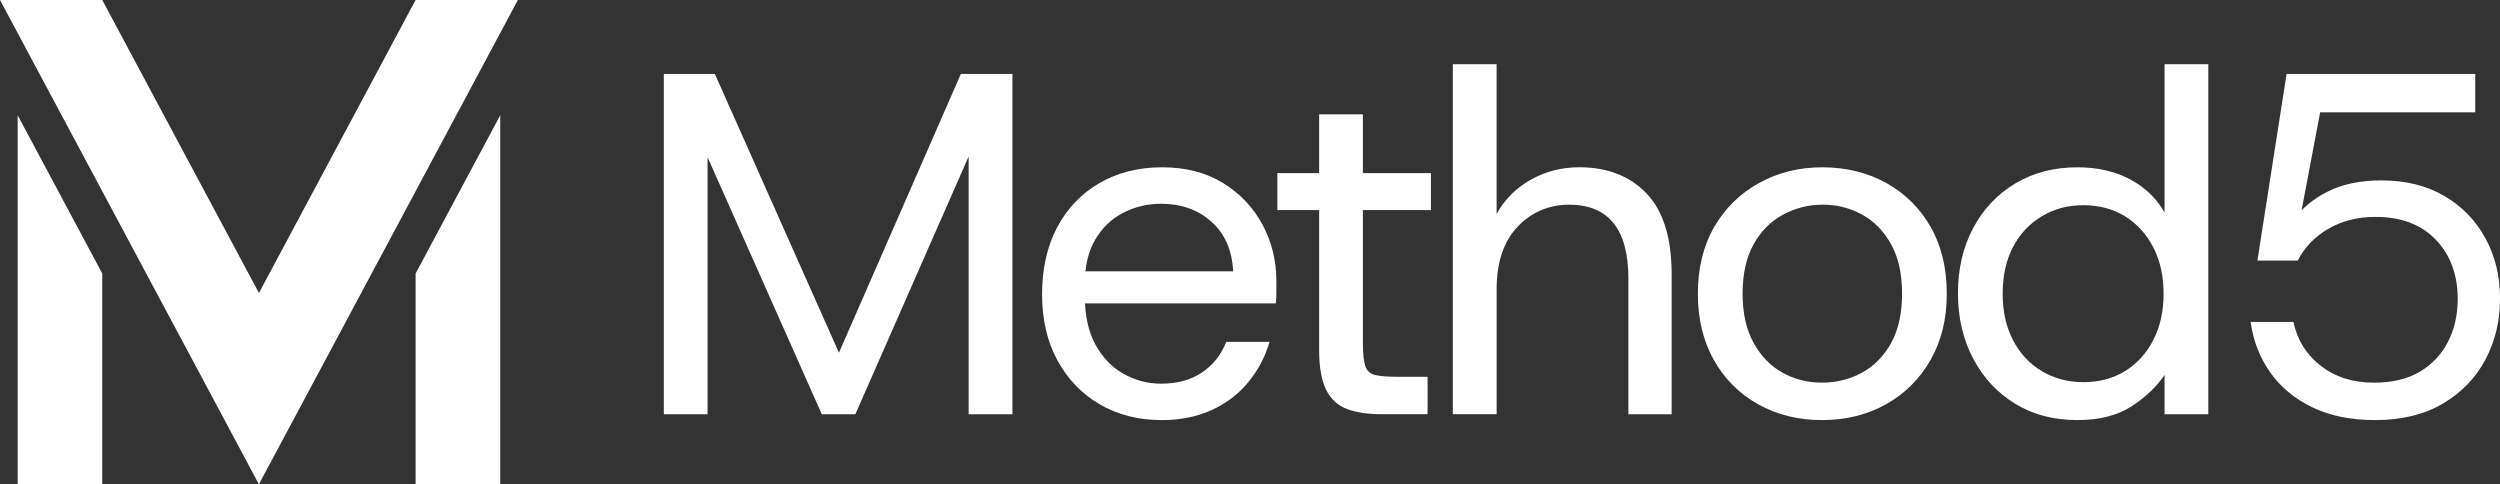
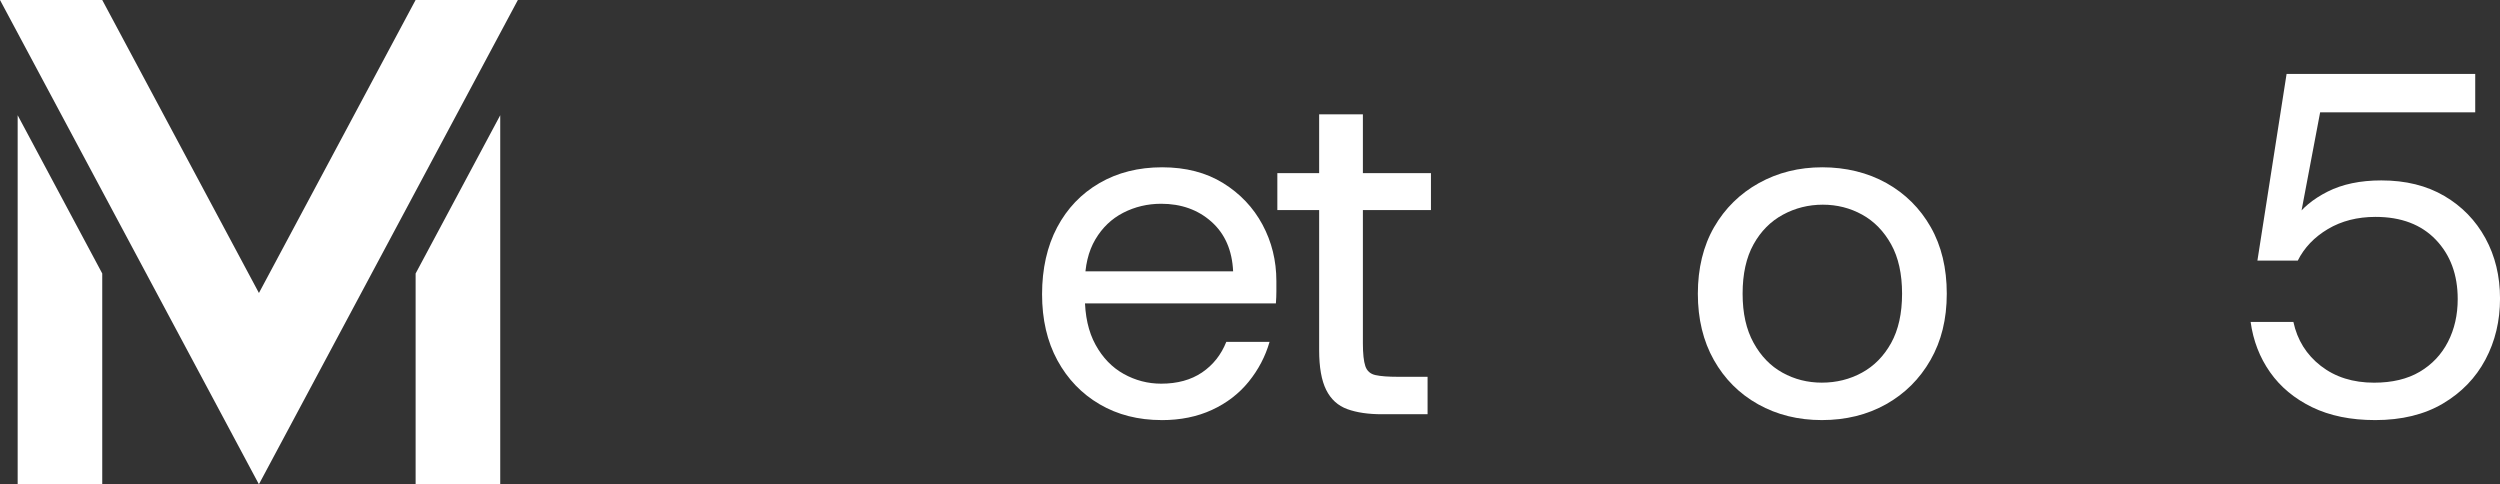
<svg xmlns="http://www.w3.org/2000/svg" id="Layer_2" data-name="Layer 2" viewBox="0 0 829.36 160.66">
  <rect x="0" y="0" width="829.36" height="160.66" fill="#333333" stroke="none" />
  <defs>
    <style>
      .cls-1 {
        fill: #fff;
      }
    </style>
  </defs>
  <g id="Layer_1-2" data-name="Layer 1">
    <g>
      <g>
        <polygon class="cls-1" points="33.92 90.73 33.92 160.66 5.86 160.66 5.86 38.23 33.92 90.73" />
        <polygon class="cls-1" points="137.88 90.73 137.88 160.66 165.95 160.66 165.95 38.23 137.88 90.73" />
        <polygon class="cls-1" points="137.87 0 85.9 97.2 33.92 0 0 0 68.94 128.94 85.89 160.66 102.86 128.93 171.8 0 137.87 0" />
      </g>
      <g>
-         <path class="cls-1" d="M220.22,137.42V24.53h16.93l44.51,99.99-6.77.32,43.87-100.31h17.1v112.89h-14.52V38.72l5.16,1.45-42.74,97.25h-11.13l-43.22-97.25,5.32-1.45v98.7h-14.51Z" />
        <path class="cls-1" d="M385.37,139.36c-7.74,0-14.6-1.75-20.56-5.24-5.97-3.49-10.64-8.36-14.03-14.59-3.39-6.23-5.08-13.55-5.08-21.93s1.67-15.89,5-22.18c3.33-6.29,8.01-11.18,14.03-14.68,6.02-3.49,12.96-5.24,20.8-5.24s14.6,1.75,20.24,5.24c5.64,3.5,10,8.09,13.06,13.79,3.06,5.7,4.6,11.93,4.6,18.71v3.47c0,1.24-.06,2.55-.16,3.95h-66.77v-10.64h52.58c-.32-6.99-2.72-12.47-7.18-16.45-4.46-3.98-10.03-5.97-16.69-5.97-4.52,0-8.71,1-12.58,2.98-3.87,1.99-6.96,4.95-9.27,8.87-2.31,3.93-3.47,8.79-3.47,14.6v4.35c0,6.34,1.18,11.67,3.55,15.97,2.36,4.3,5.48,7.53,9.35,9.68,3.87,2.15,8.01,3.23,12.42,3.23,5.38,0,9.89-1.24,13.55-3.71,3.65-2.47,6.34-5.86,8.06-10.16h14.35c-1.4,4.84-3.71,9.25-6.93,13.22-3.23,3.98-7.29,7.1-12.18,9.35-4.89,2.26-10.46,3.39-16.69,3.39Z" />
        <path class="cls-1" d="M458.43,137.42c-4.52,0-8.33-.56-11.45-1.69-3.12-1.13-5.46-3.25-7.02-6.37-1.56-3.12-2.34-7.52-2.34-13.22v-46.45h-13.87v-12.26h13.87v-19.51h14.51v19.51h22.58v12.26h-22.58v44.19c0,3.44.27,5.97.81,7.58.54,1.61,1.67,2.61,3.39,2.98,1.72.38,4.19.56,7.42.56h9.84v12.42h-15.16Z" />
-         <path class="cls-1" d="M481.97,137.42V21.3h14.52v49.67c2.69-4.84,6.48-8.63,11.37-11.37,4.89-2.74,10.24-4.11,16.05-4.11,9.35,0,16.8,2.9,22.34,8.71,5.54,5.81,8.31,14.73,8.31,26.77v46.45h-14.35v-45c0-8.17-1.64-14.3-4.92-18.39-3.28-4.08-8.2-6.13-14.76-6.13s-12.47,2.45-17.1,7.34c-4.62,4.89-6.93,11.8-6.93,20.72v41.45h-14.52Z" />
        <path class="cls-1" d="M604.38,139.36c-7.85,0-14.89-1.75-21.13-5.24-6.24-3.49-11.13-8.39-14.68-14.68-3.55-6.29-5.32-13.63-5.32-22.01s1.8-15.86,5.4-22.09c3.6-6.23,8.55-11.1,14.84-14.6,6.29-3.49,13.3-5.24,21.05-5.24s15.05,1.75,21.29,5.24c6.23,3.5,11.13,8.36,14.68,14.6,3.55,6.24,5.32,13.6,5.32,22.09s-1.8,15.72-5.4,22.01c-3.6,6.29-8.52,11.18-14.76,14.68-6.24,3.49-13.33,5.24-21.29,5.24ZM604.38,126.94c4.84,0,9.27-1.1,13.31-3.31,4.03-2.2,7.26-5.48,9.68-9.84,2.42-4.35,3.63-9.81,3.63-16.37s-1.21-12.02-3.63-16.37c-2.42-4.35-5.62-7.63-9.6-9.84-3.98-2.2-8.33-3.31-13.06-3.31s-9.14,1.1-13.22,3.31c-4.09,2.21-7.34,5.48-9.76,9.84s-3.63,9.81-3.63,16.37,1.21,11.88,3.63,16.29c2.42,4.41,5.62,7.72,9.6,9.92,3.98,2.21,8.33,3.31,13.06,3.31Z" />
-         <path class="cls-1" d="M689.21,139.36c-7.96,0-14.89-1.83-20.8-5.48-5.91-3.65-10.54-8.65-13.87-15-3.33-6.34-5-13.55-5-21.61s1.67-15.24,5-21.53c3.33-6.29,7.98-11.23,13.95-14.84,5.97-3.6,12.88-5.4,20.72-5.4,6.56,0,12.34,1.32,17.34,3.95,5,2.64,8.84,6.32,11.53,11.05V21.3h14.51v116.12h-14.51v-13.06c-2.58,3.87-6.21,7.34-10.89,10.4-4.68,3.06-10.67,4.6-17.98,4.6ZM691.15,126.78c5.27,0,9.89-1.23,13.87-3.71,3.98-2.47,7.1-5.91,9.35-10.32,2.26-4.41,3.39-9.52,3.39-15.32s-1.13-10.91-3.39-15.32c-2.26-4.41-5.38-7.85-9.35-10.32-3.98-2.47-8.6-3.71-13.87-3.71s-9.78,1.24-13.87,3.71c-4.09,2.47-7.26,5.89-9.52,10.24s-3.39,9.49-3.39,15.4,1.13,10.91,3.39,15.32c2.26,4.41,5.43,7.85,9.52,10.32,4.08,2.47,8.71,3.71,13.87,3.71Z" />
        <path class="cls-1" d="M787.91,139.36c-8.06,0-15.03-1.43-20.88-4.27-5.86-2.85-10.51-6.72-13.95-11.61-3.44-4.89-5.59-10.46-6.45-16.69h14.19c1.29,6.02,4.33,10.89,9.11,14.6,4.78,3.71,10.67,5.56,17.66,5.56,6.02,0,11.07-1.21,15.16-3.63,4.08-2.42,7.2-5.73,9.35-9.92,2.15-4.19,3.23-8.92,3.23-14.19,0-8.06-2.42-14.62-7.26-19.68-4.84-5.05-11.51-7.58-20-7.58-6.02,0-11.29,1.35-15.8,4.03-4.52,2.69-7.85,6.18-10,10.48h-13.39l9.68-61.93h62.58v12.74h-51.45l-7.42,39.19-1.13-3.71c2.47-3.65,6.15-6.72,11.05-9.19,4.89-2.47,10.83-3.71,17.82-3.71,8.06,0,15.02,1.72,20.89,5.16,5.86,3.44,10.4,8.12,13.63,14.03,3.23,5.91,4.84,12.58,4.84,20s-1.61,14.17-4.84,20.24c-3.23,6.08-7.93,10.94-14.11,14.6-6.18,3.65-13.68,5.48-22.5,5.48Z" />
      </g>
    </g>
  </g>
</svg>